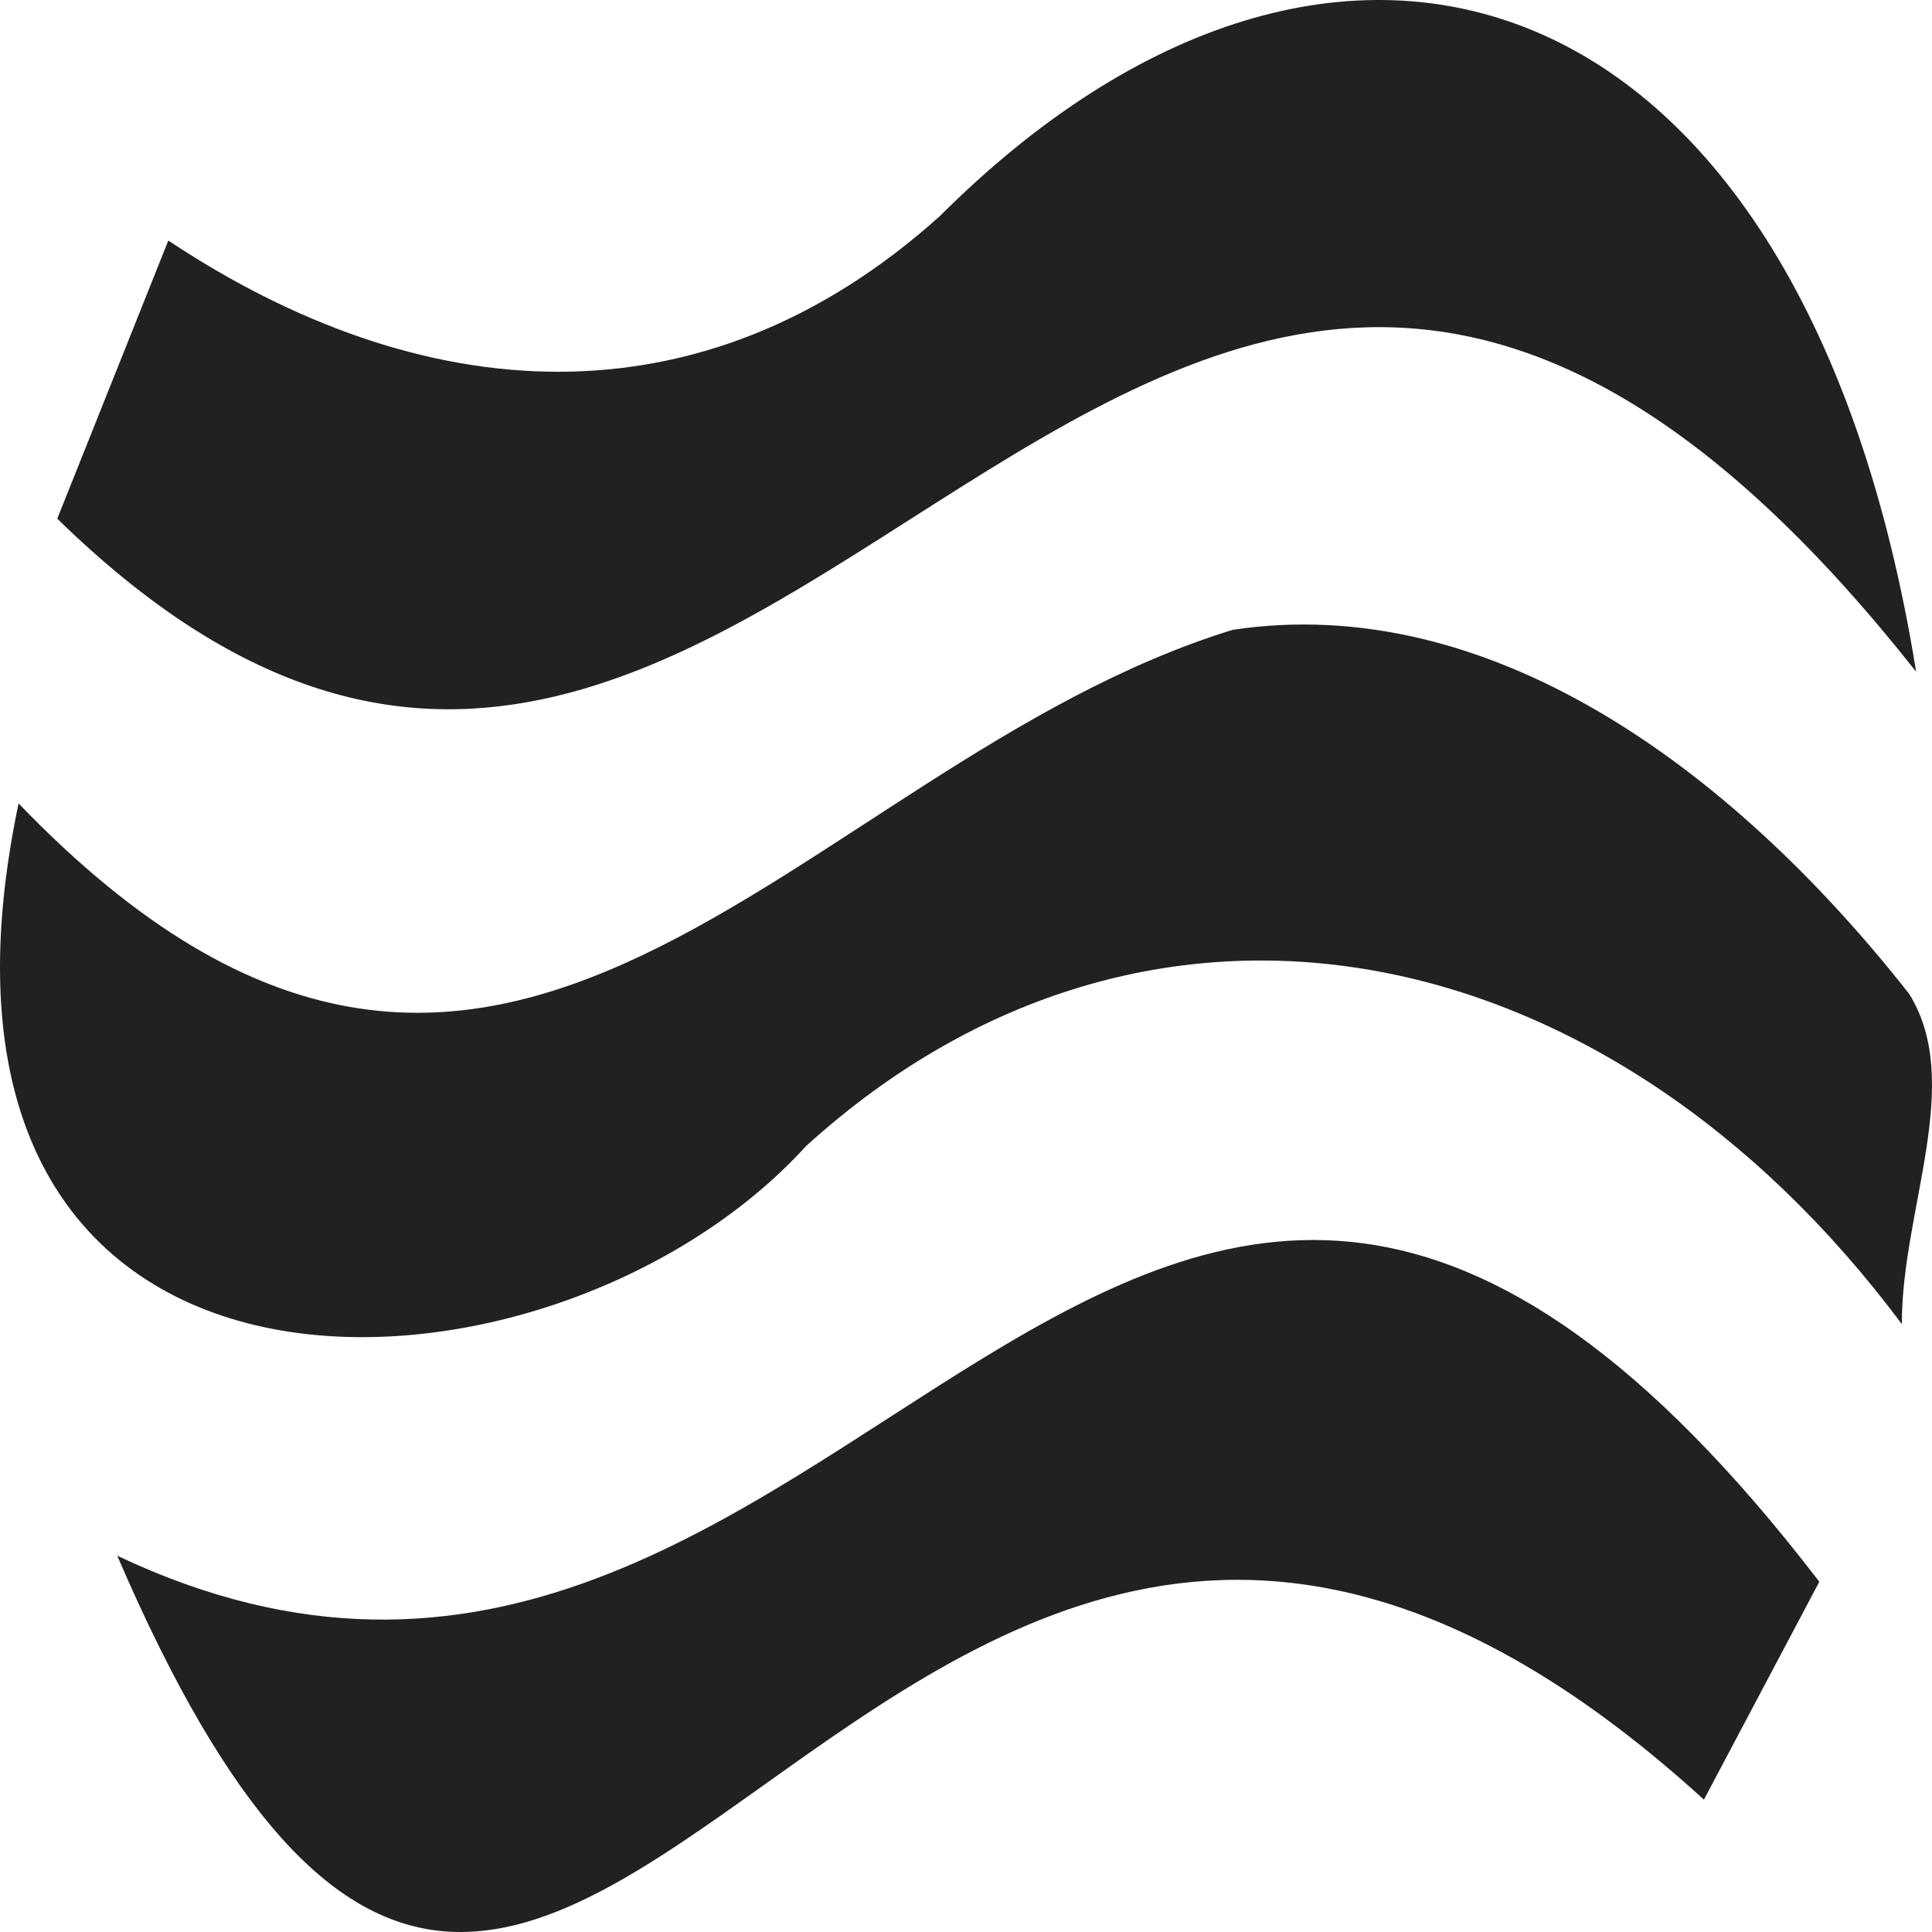
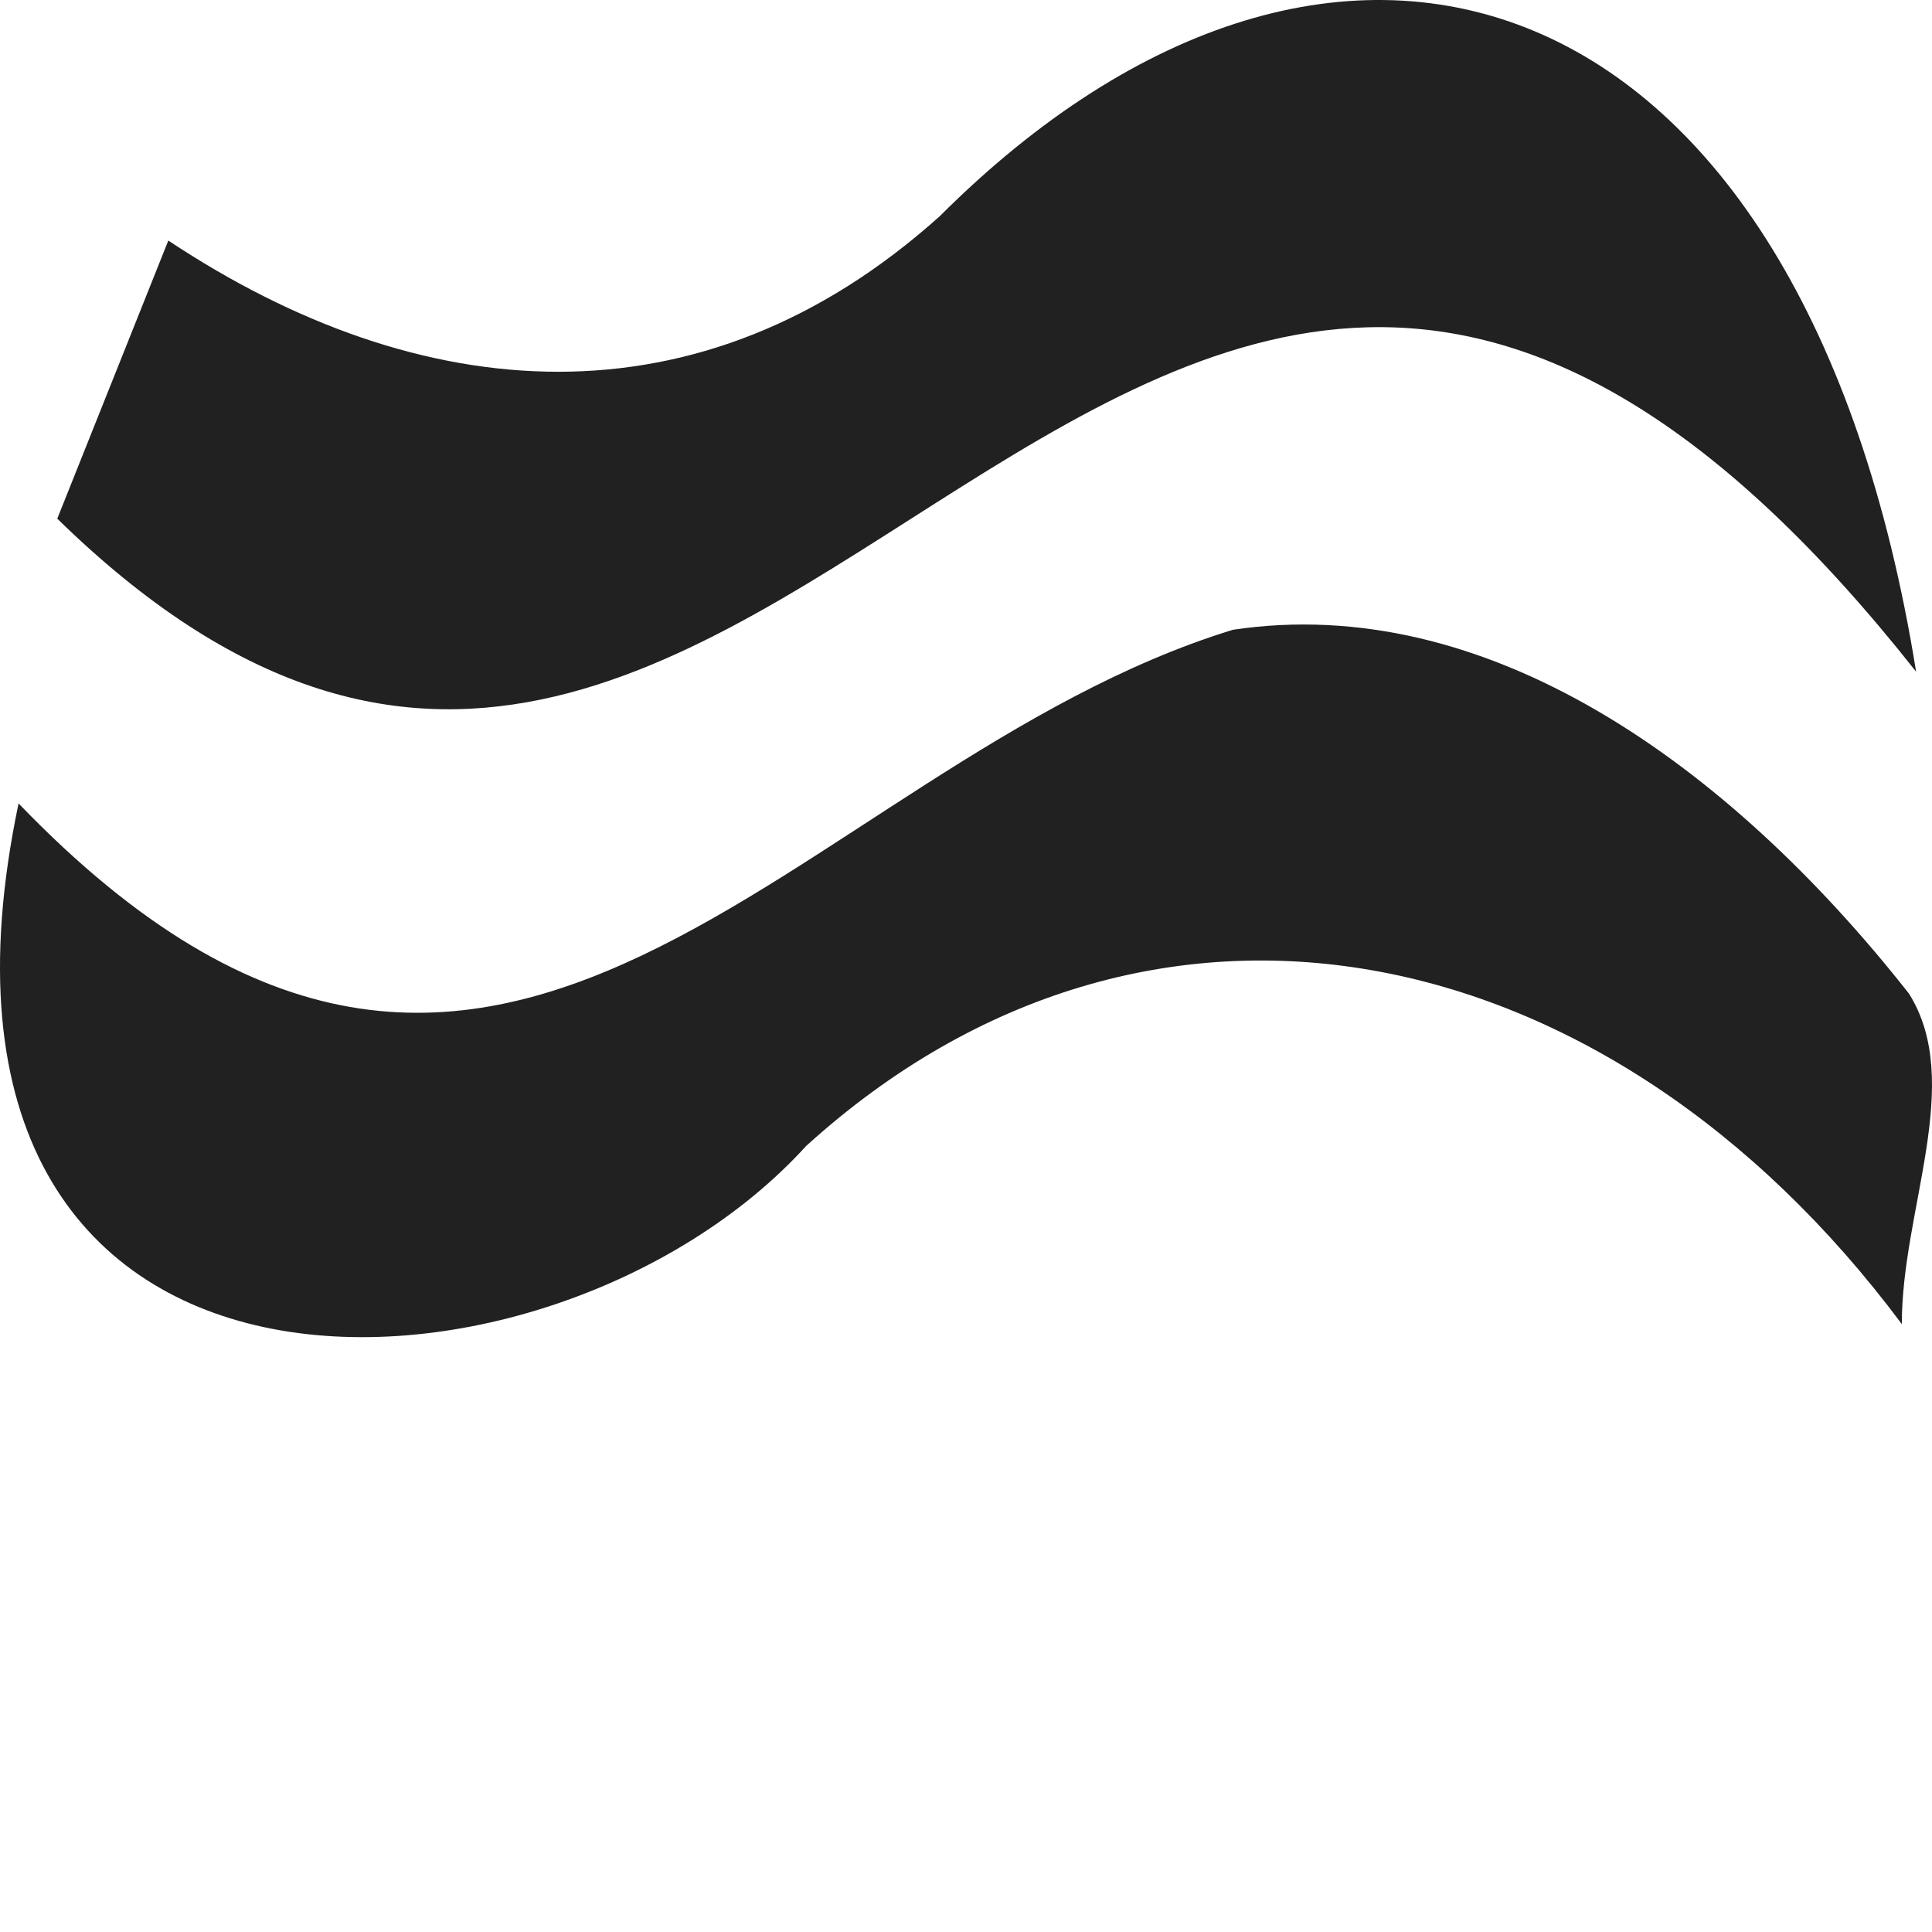
<svg xmlns="http://www.w3.org/2000/svg" width="256" height="256" viewBox="0 0 256 256" fill="none">
  <path d="M251.978 175.417C212.986 123.169 152.279 110.602 106.826 151.841C72.602 189.47 -15.818 193.364 2.461 106.46C66.449 172.939 105.083 101.363 163.354 83.451C196.835 78.425 228.88 101.08 252.953 131.664C260.336 143.452 251.978 160.337 252.004 175.417H251.978Z" fill="#212121" />
  <path d="M253.927 89.044C149.921 -42.709 102.929 161.93 7.588 68.726C12.741 55.805 17.714 43.345 22.303 31.876C55.682 54.035 92.777 57.15 124.515 28.654C177.3 -24.089 238.955 -4.054 253.901 89.044H253.927Z" fill="#212121" />
-   <path d="M241.057 209.612C235.699 219.736 230.393 229.754 225.778 238.462C113.927 136.585 75.627 345.896 15.535 206.143C112.902 252.267 148.716 89.186 241.057 209.576V209.612Z" fill="#212121" />
</svg>